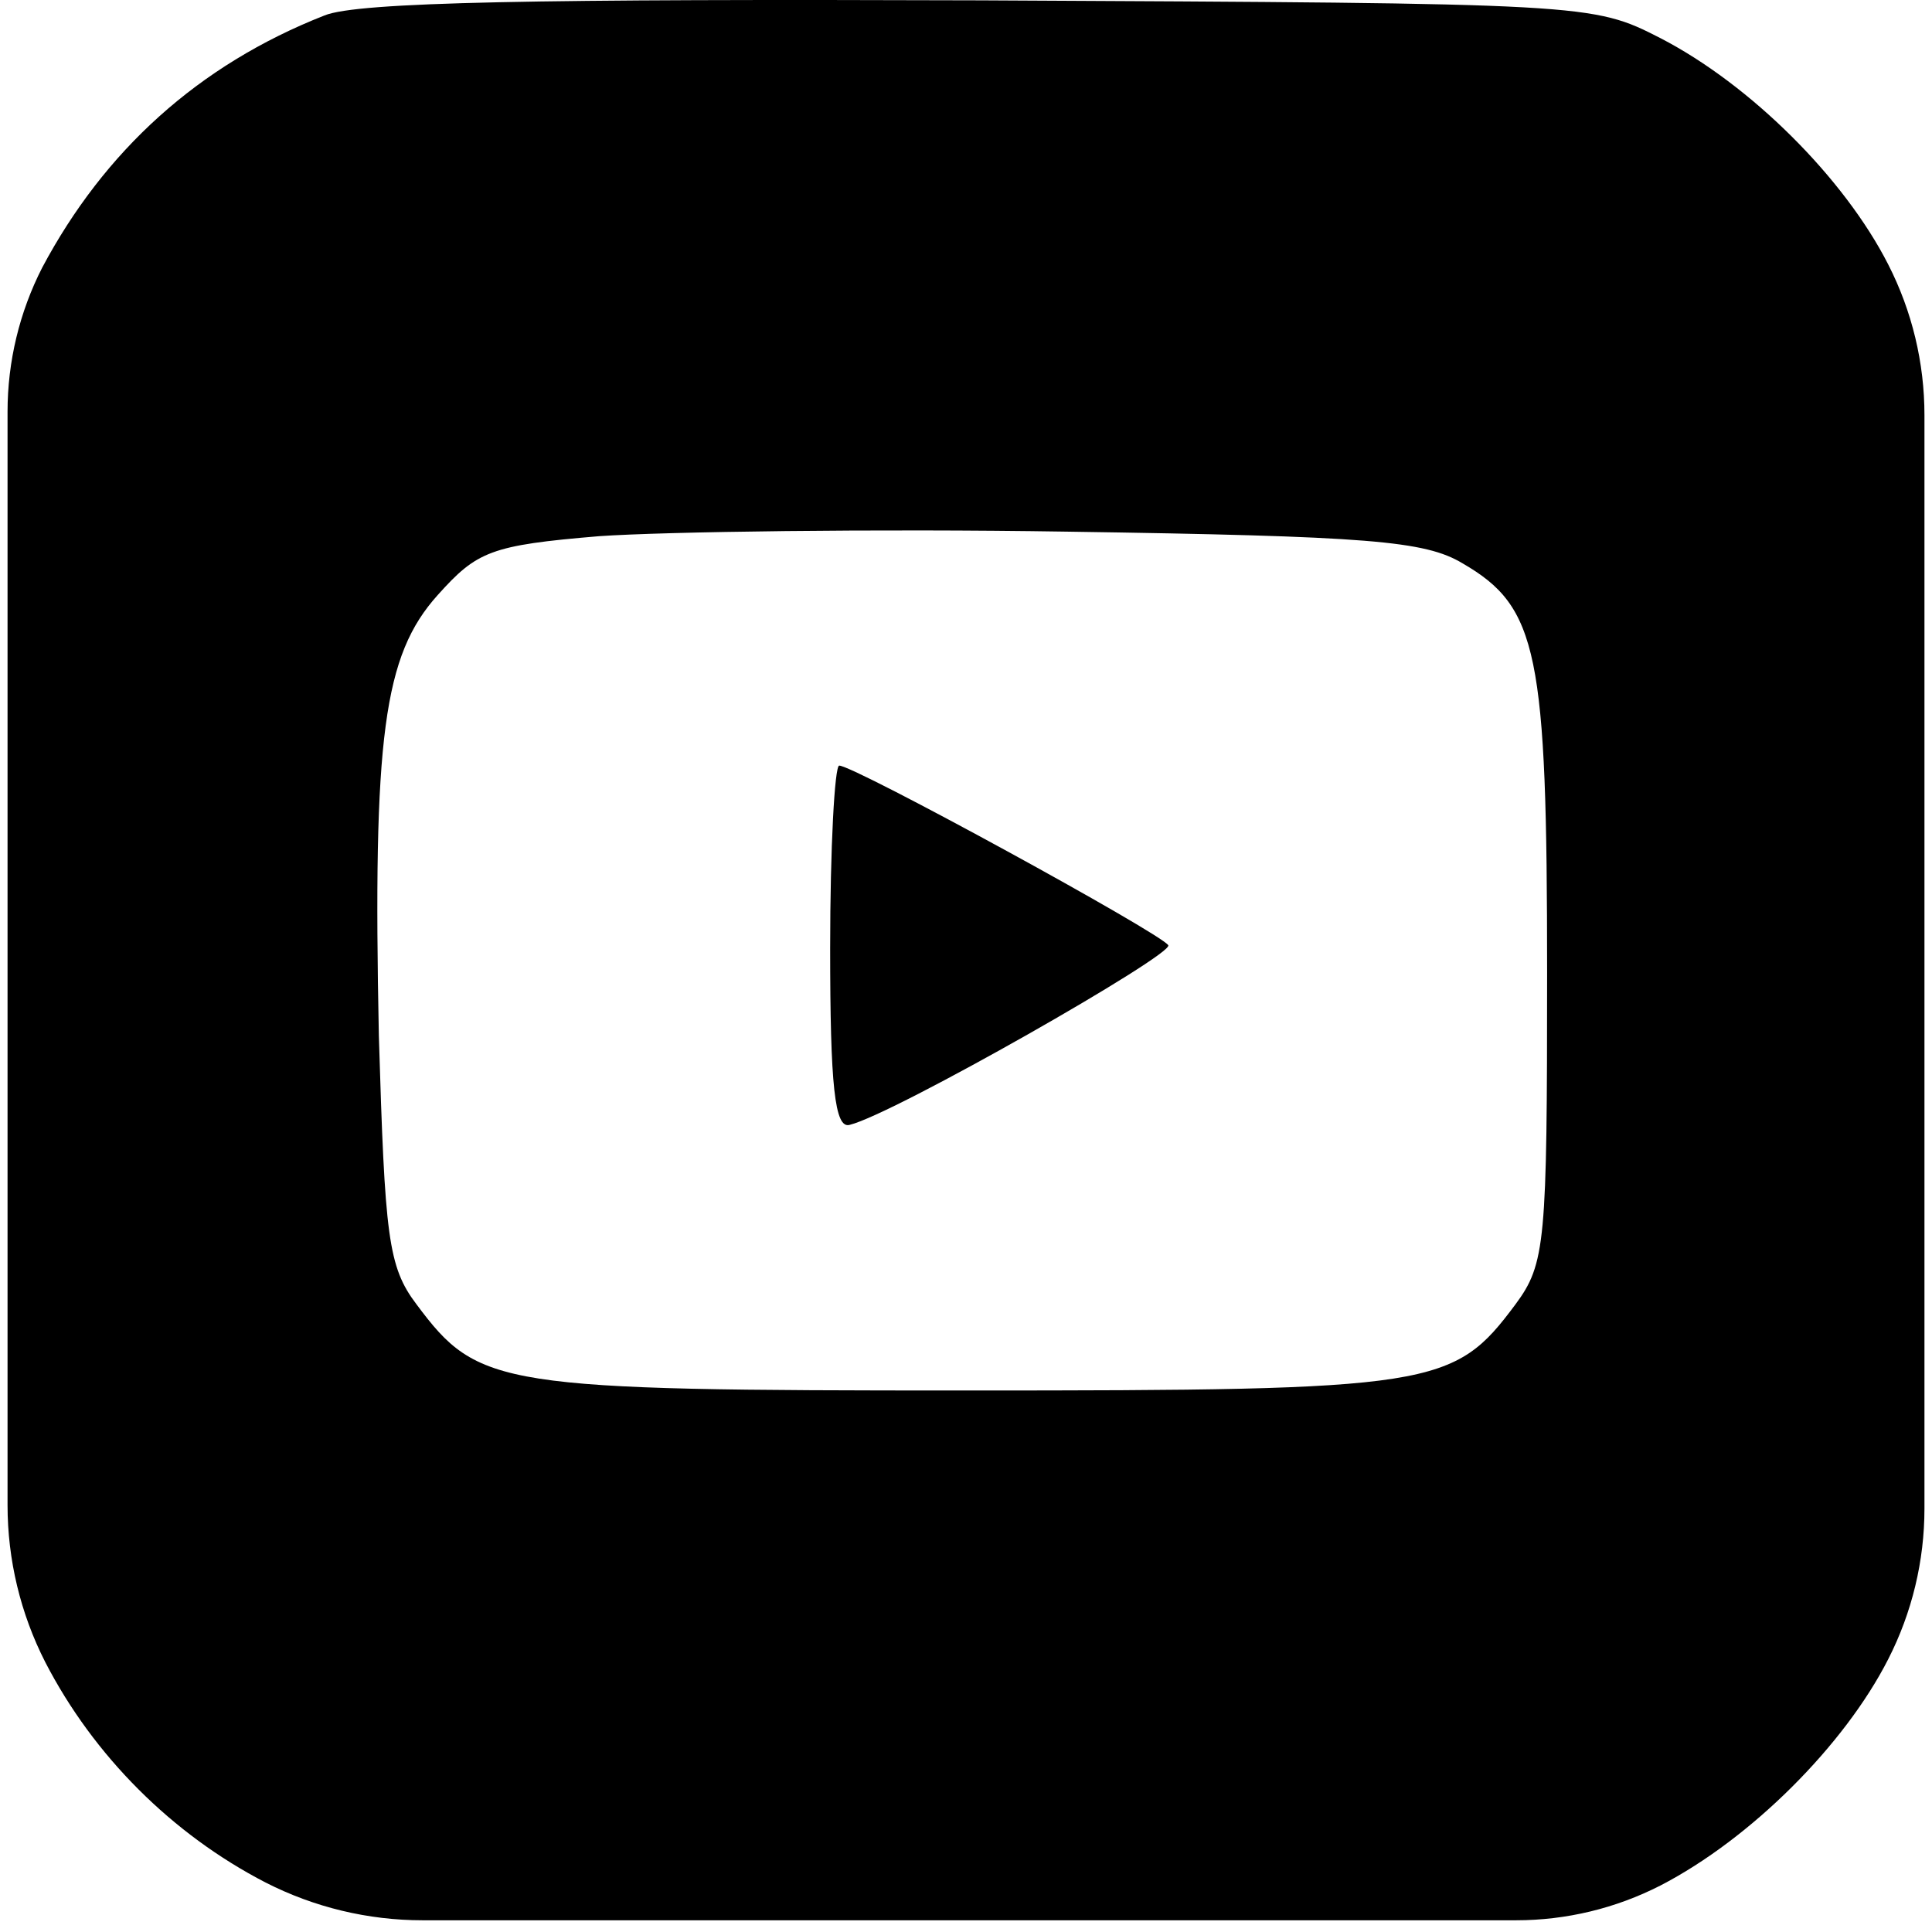
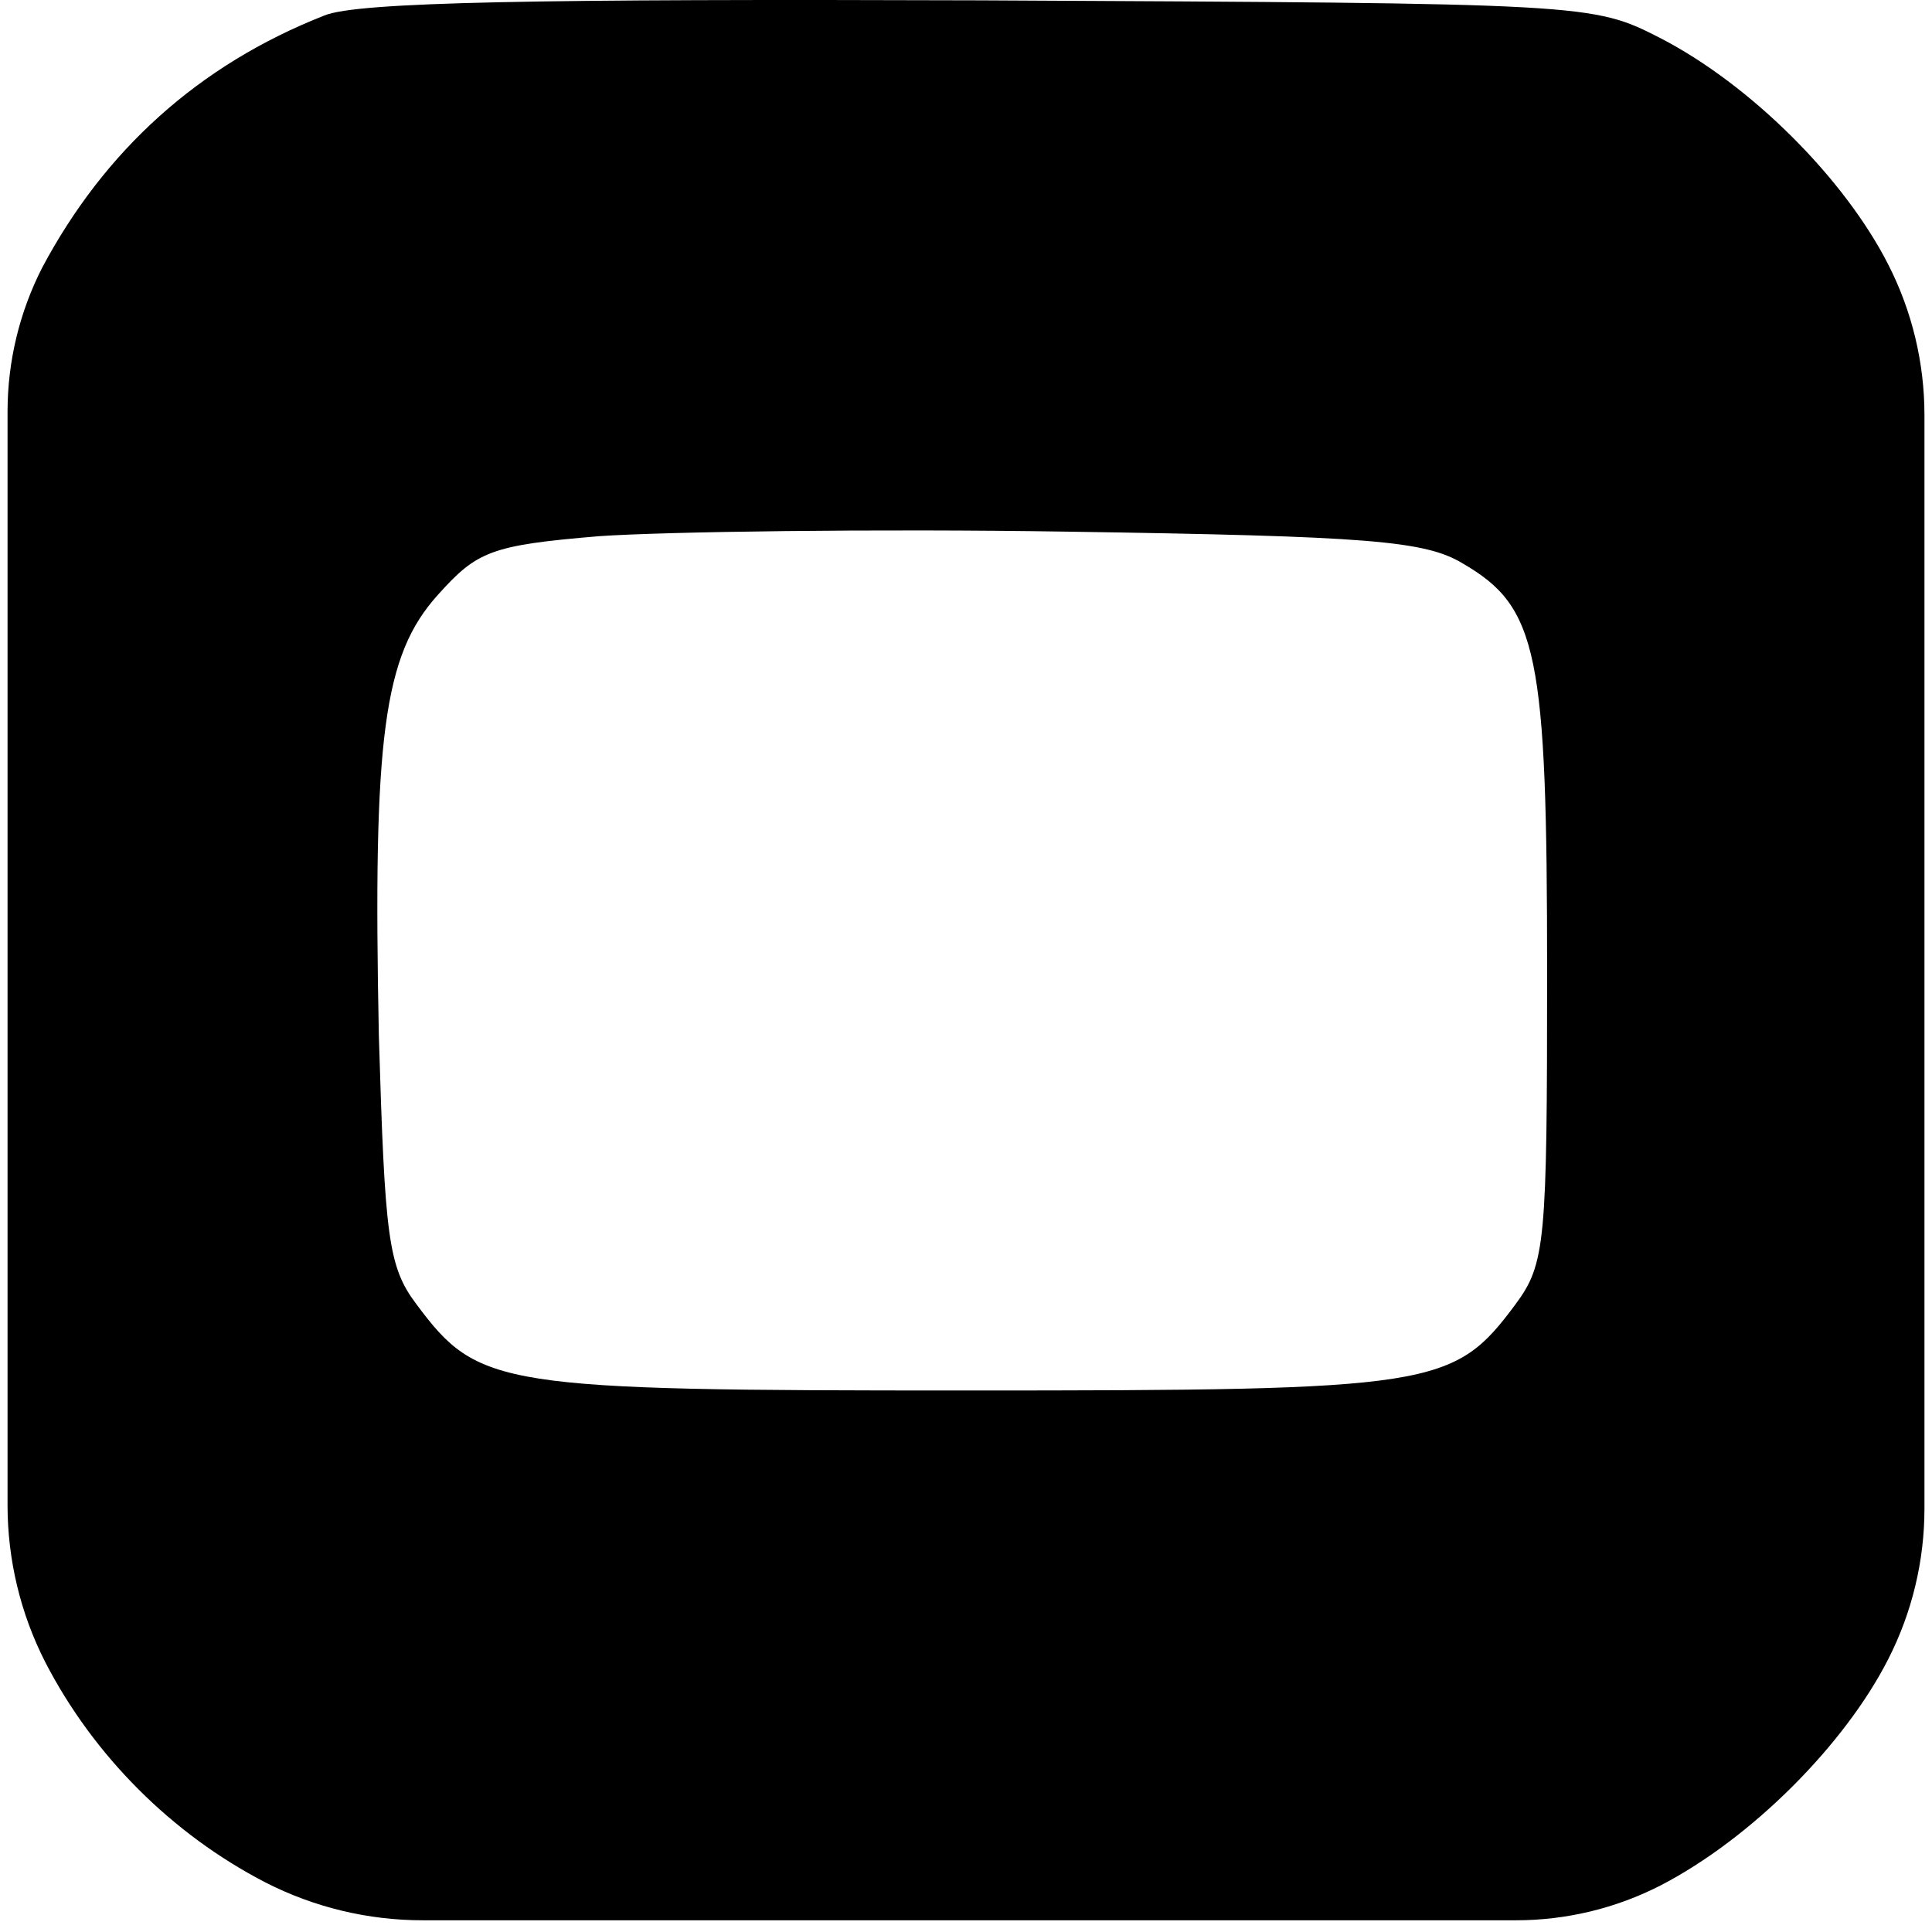
<svg xmlns="http://www.w3.org/2000/svg" width="128" height="128" viewBox="0 0 128 128" fill="none">
  <g clip-path="url(#clip0_780_7)">
    <path d="M21.5 1.023C13.1 4.323 6.9 10.023 2.8 17.723C1.288 20.681 0.5 23.955 0.5 27.277V63.723V99.722C0.5 103.339 1.357 106.903 3 110.124C6.2 116.324 11.4 121.524 17.6 124.724C20.821 126.367 24.385 127.224 28.001 127.224H64H100.446C103.768 127.224 107.042 126.435 110 124.924C116 121.824 122.2 115.624 125.1 109.924C126.678 106.834 127.5 103.415 127.5 99.946V63.723V27.501C127.5 24.032 126.678 20.613 125.1 17.523C122.2 11.823 116 5.623 110 2.523C105.5 0.223 105.3 0.223 65 0.023C35.6 -0.077 23.7 0.123 21.5 1.023ZM96.9 37.323C101.9 40.223 102.5 43.223 102.5 64.423C102.5 82.323 102.4 83.723 100.4 86.423C96.3 91.923 95.1 92.124 64 92.124C33 92.124 31.7 91.923 27.6 86.423C25.7 83.923 25.5 81.924 25.1 68.624C24.7 48.824 25.4 43.423 29 39.423C31.6 36.523 32.5 36.123 39.7 35.523C44 35.223 58 35.023 70.7 35.223C90.7 35.523 94.4 35.823 96.9 37.323Z" fill="black" />
-     <path d="M55 62.823C55 71.923 55.3 74.823 56.3 74.523C59.2 73.823 77.8 63.223 77.4 62.623C76.9 61.823 56.6 50.723 55.6 50.723C55.3 50.723 55 56.123 55 62.823Z" fill="black" />
  </g>
  <defs>
    <clipPath id="clip0_780_7">
      <rect width="127" height="128" fill="white" transform="translate(0.5)" />
    </clipPath>
  </defs>
</svg>